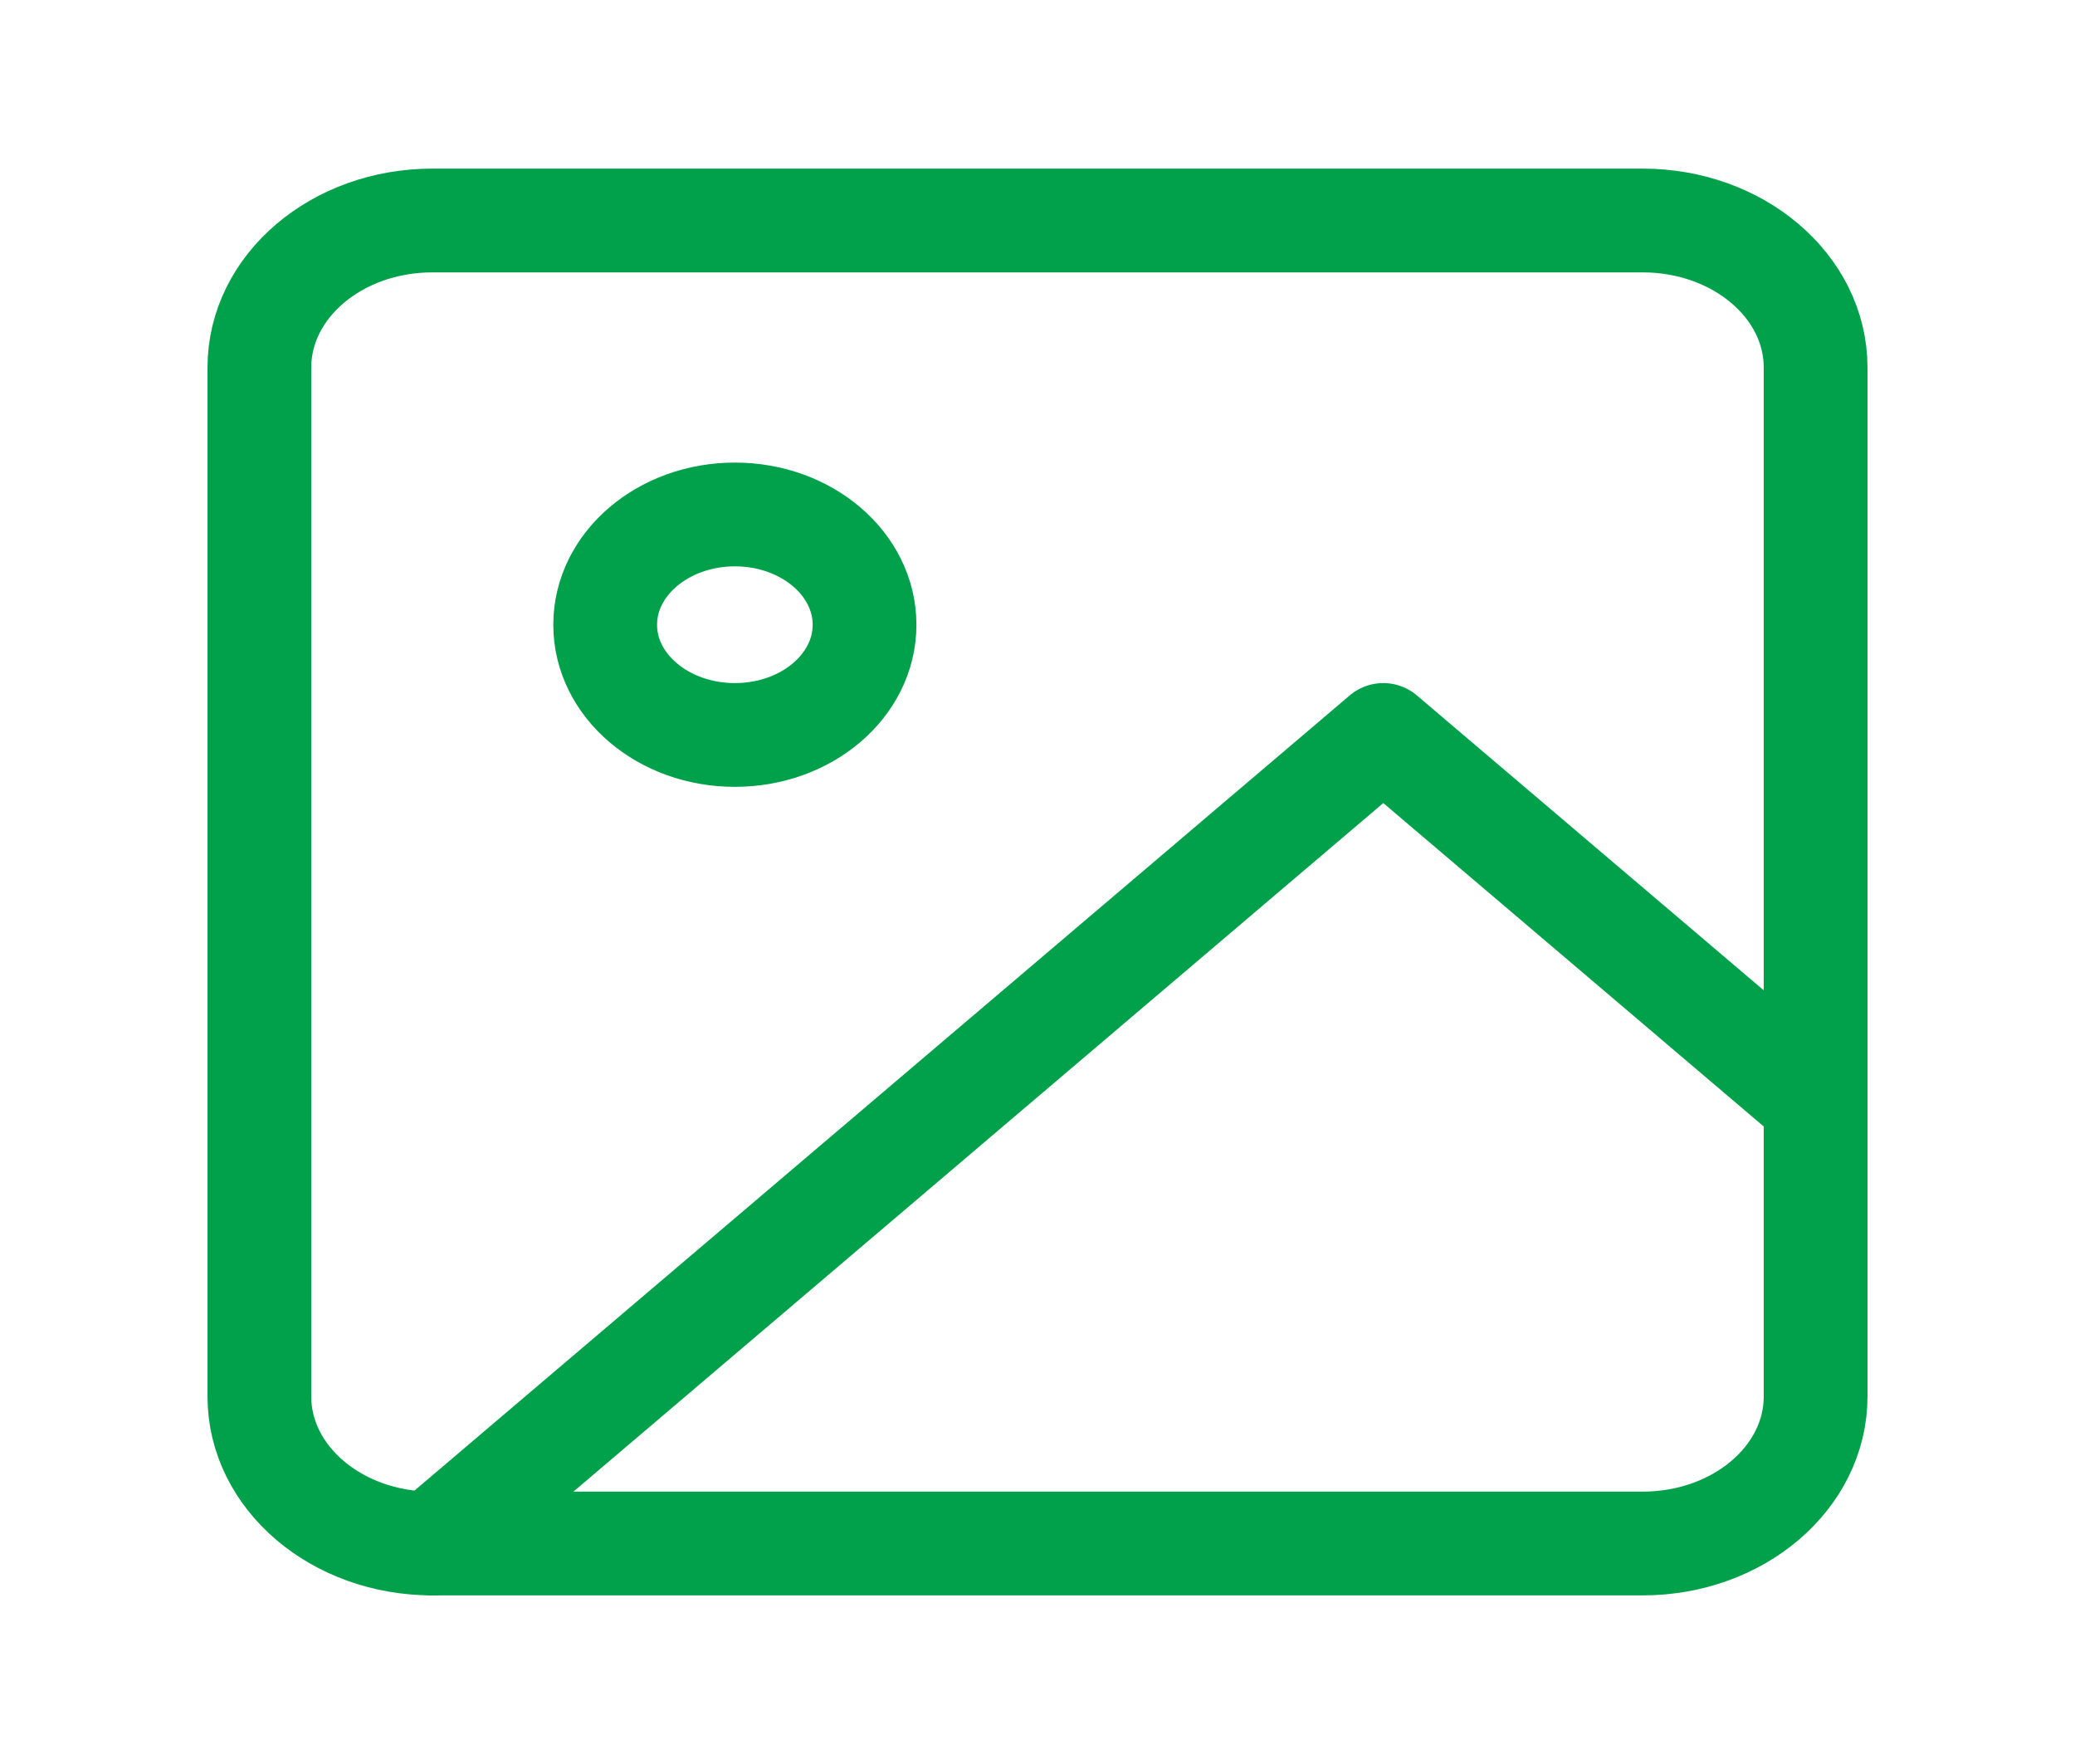
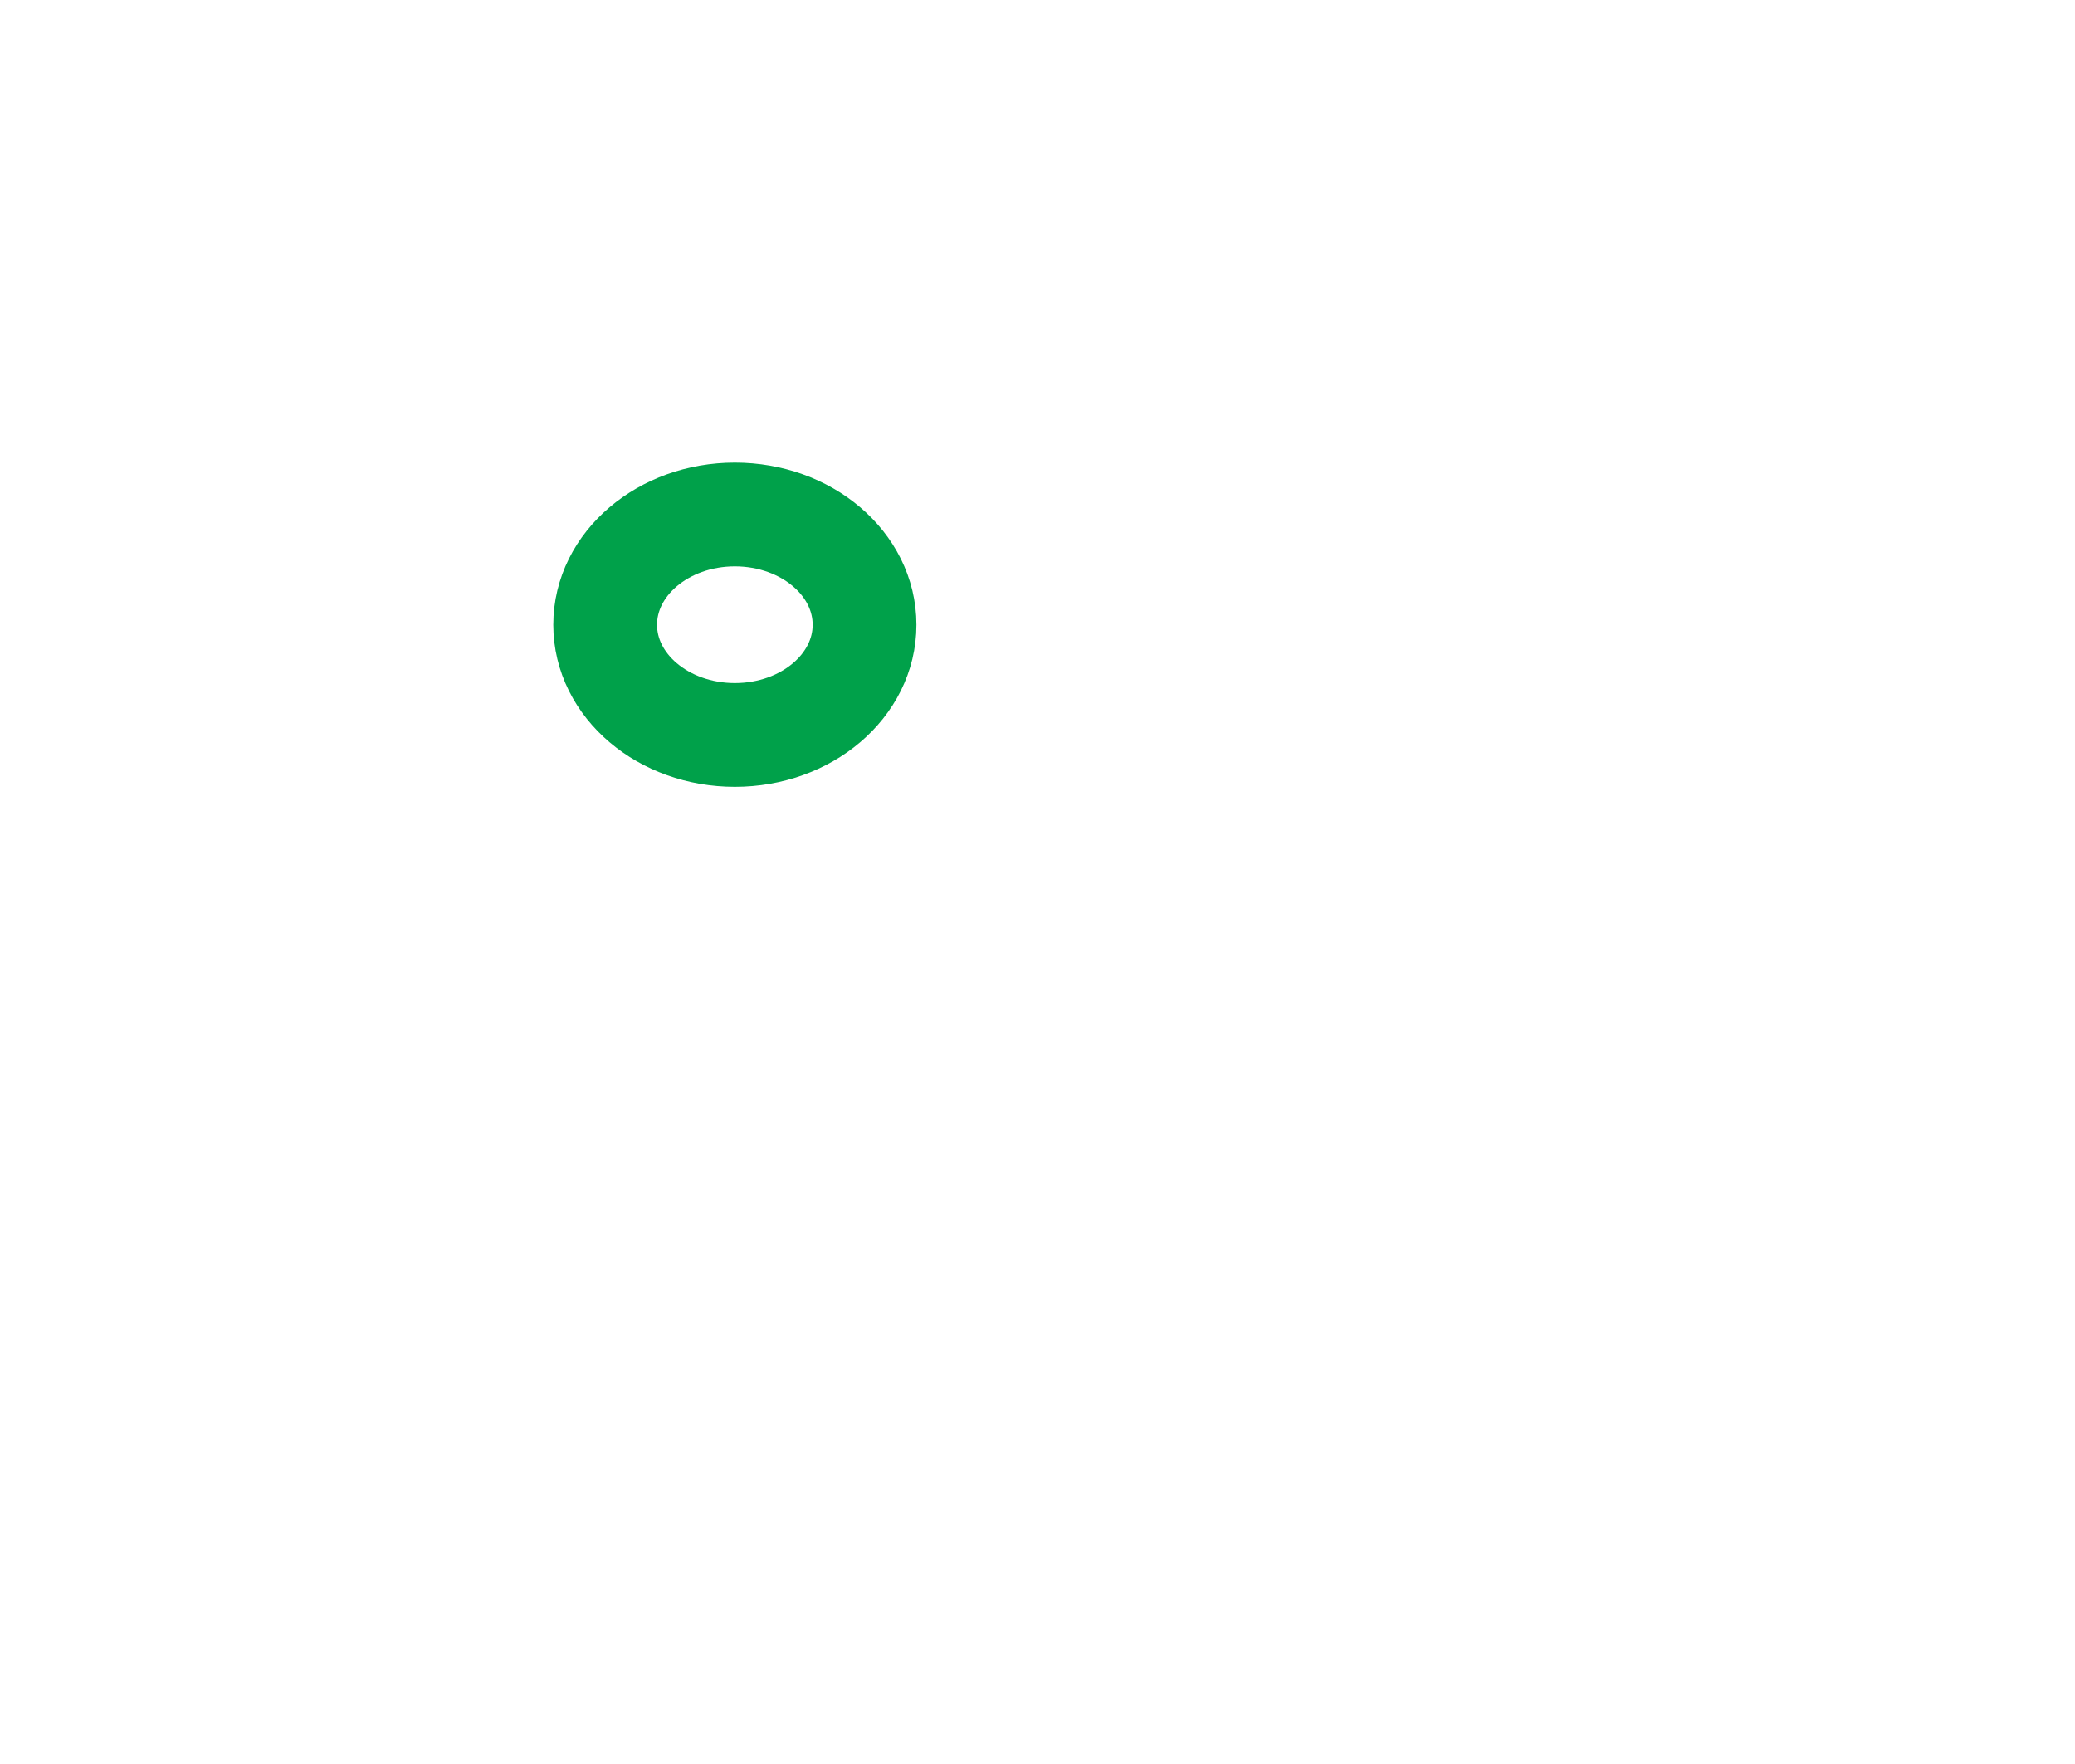
<svg xmlns="http://www.w3.org/2000/svg" width="20" height="17" viewBox="0 0 20 17" fill="none">
-   <path d="M15.833 2.125H4.167C3.246 2.125 2.5 2.759 2.5 3.542V13.458C2.5 14.241 3.246 14.875 4.167 14.875H15.833C16.754 14.875 17.5 14.241 17.5 13.458V3.542C17.5 2.759 16.754 2.125 15.833 2.125Z" stroke="#00A14A" stroke-linecap="round" stroke-linejoin="round" />
  <path d="M7.083 7.083C7.774 7.083 8.333 6.608 8.333 6.021C8.333 5.434 7.774 4.958 7.083 4.958C6.393 4.958 5.833 5.434 5.833 6.021C5.833 6.608 6.393 7.083 7.083 7.083Z" stroke="#00A14A" stroke-linecap="round" stroke-linejoin="round" />
-   <path d="M17.5 10.625L13.333 7.083L4.167 14.875" stroke="#00A14A" stroke-linecap="round" stroke-linejoin="round" />
</svg>